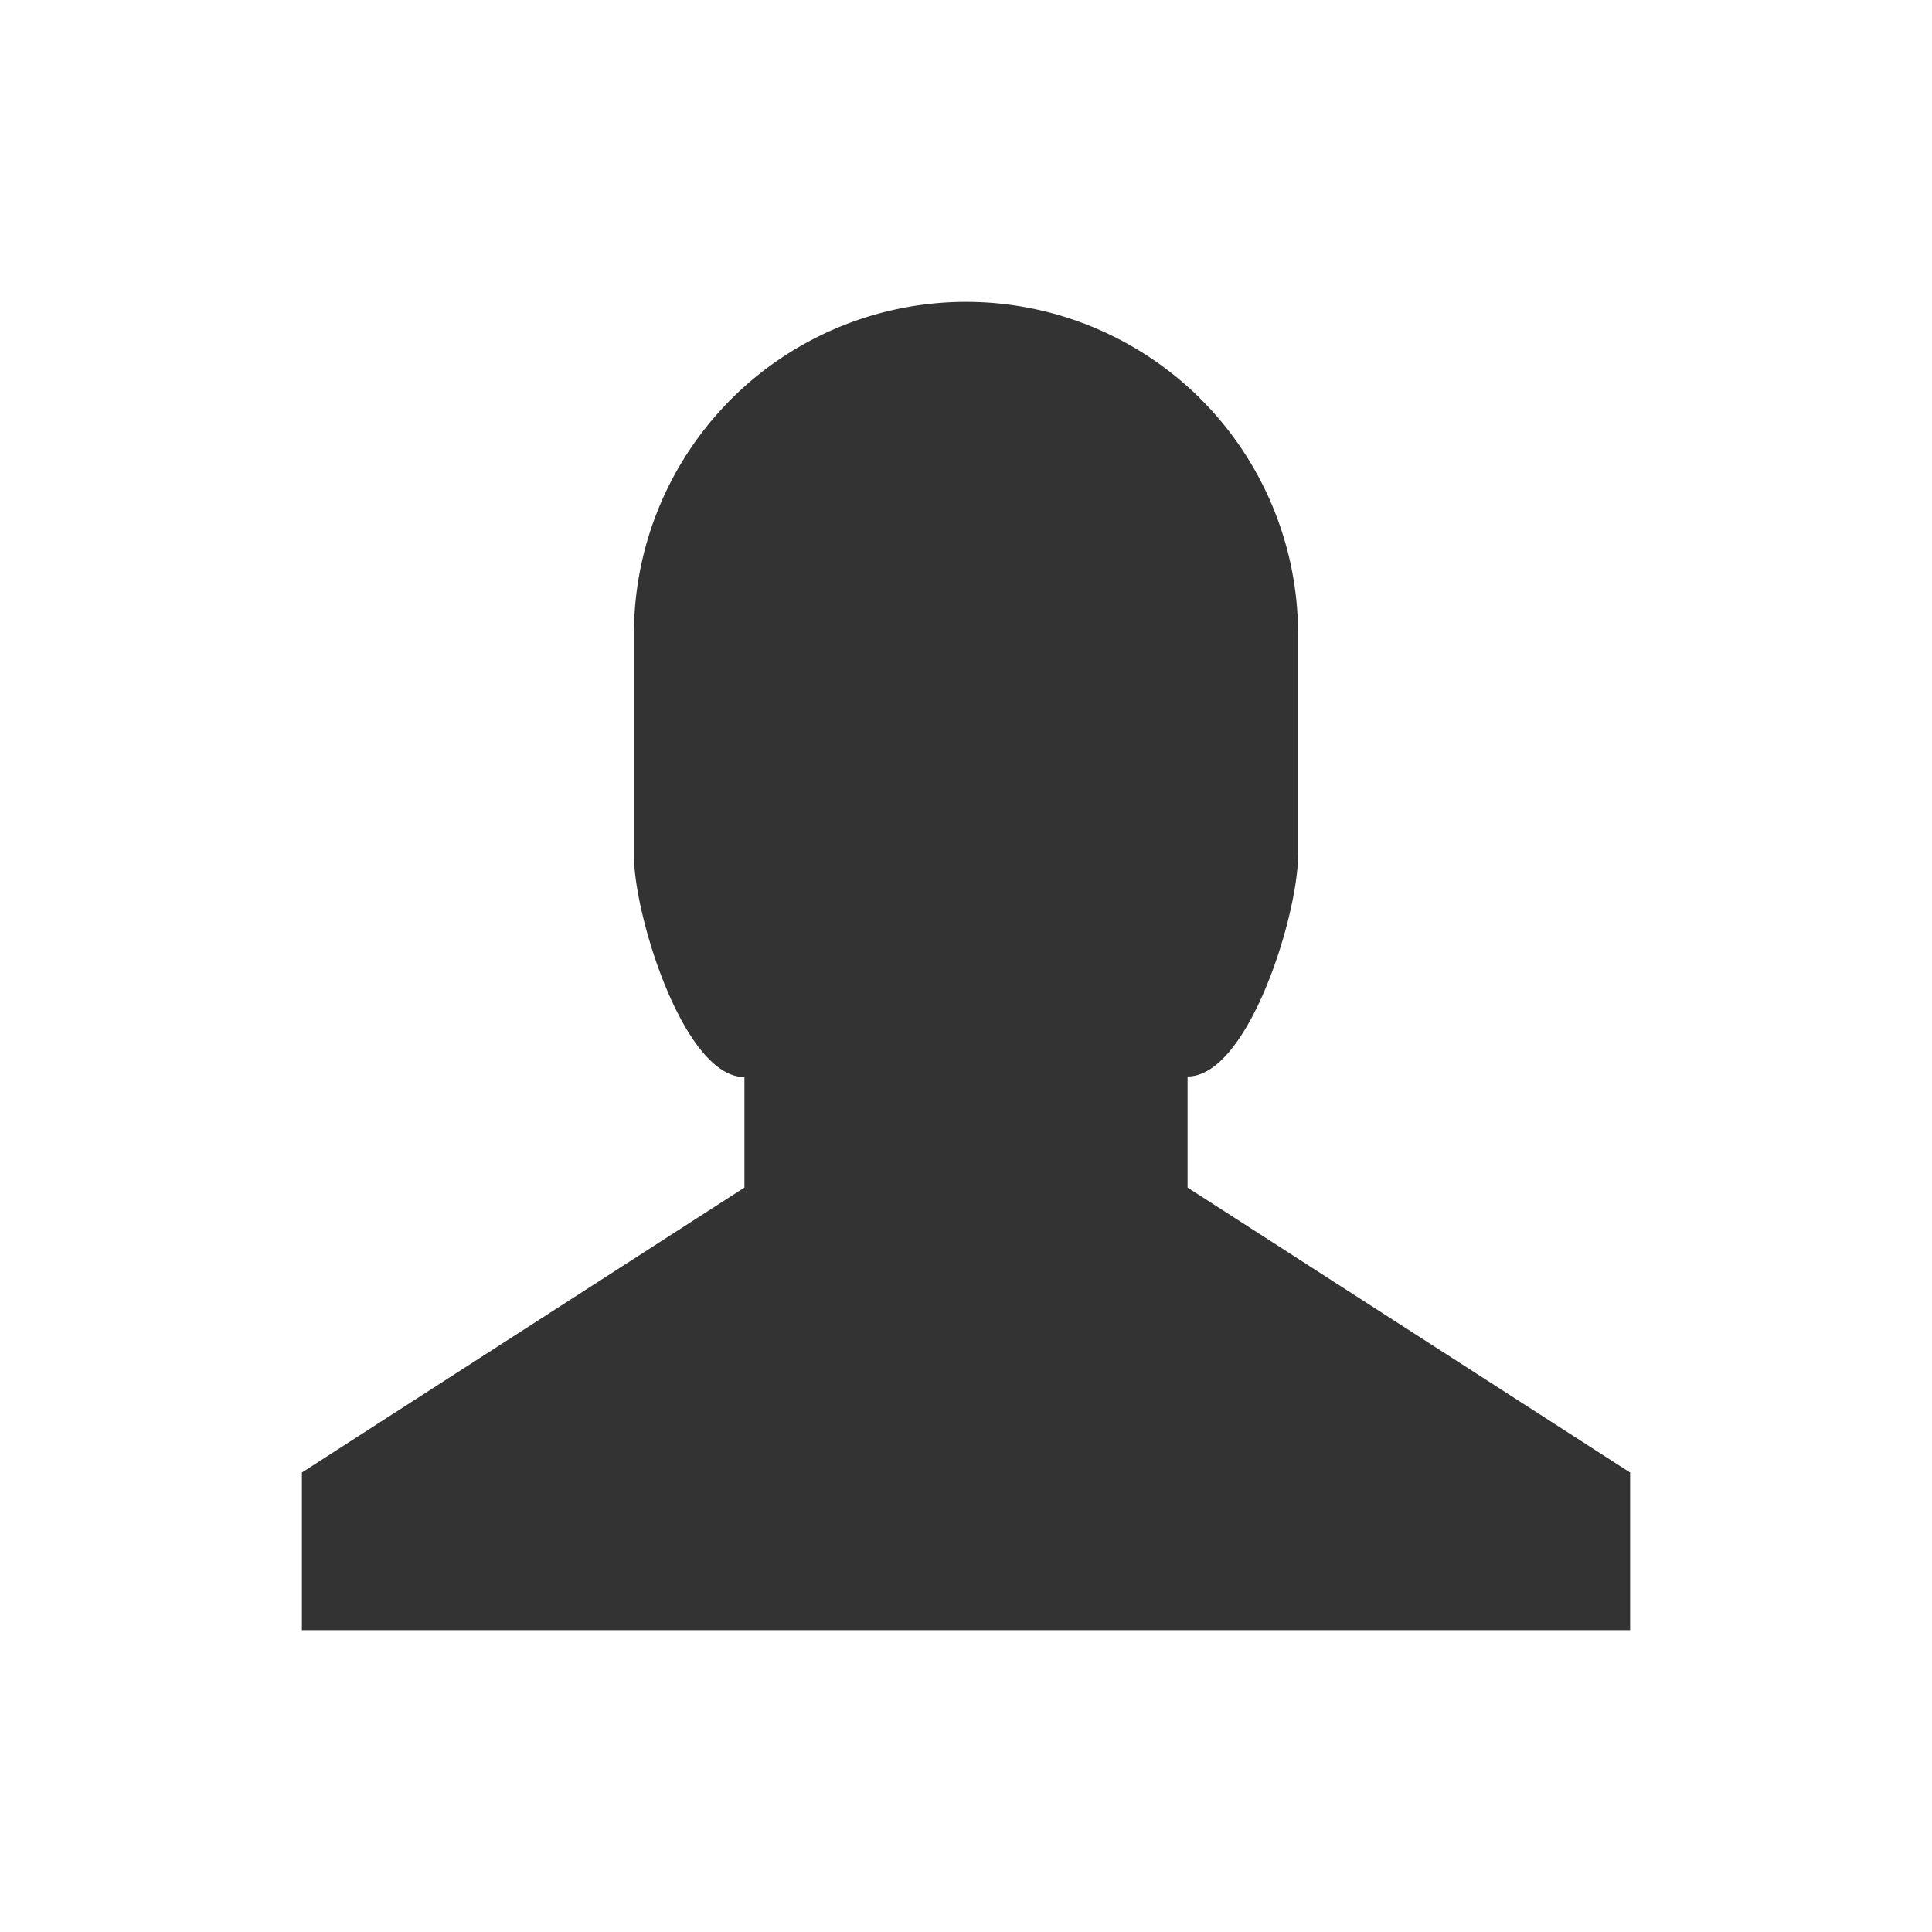
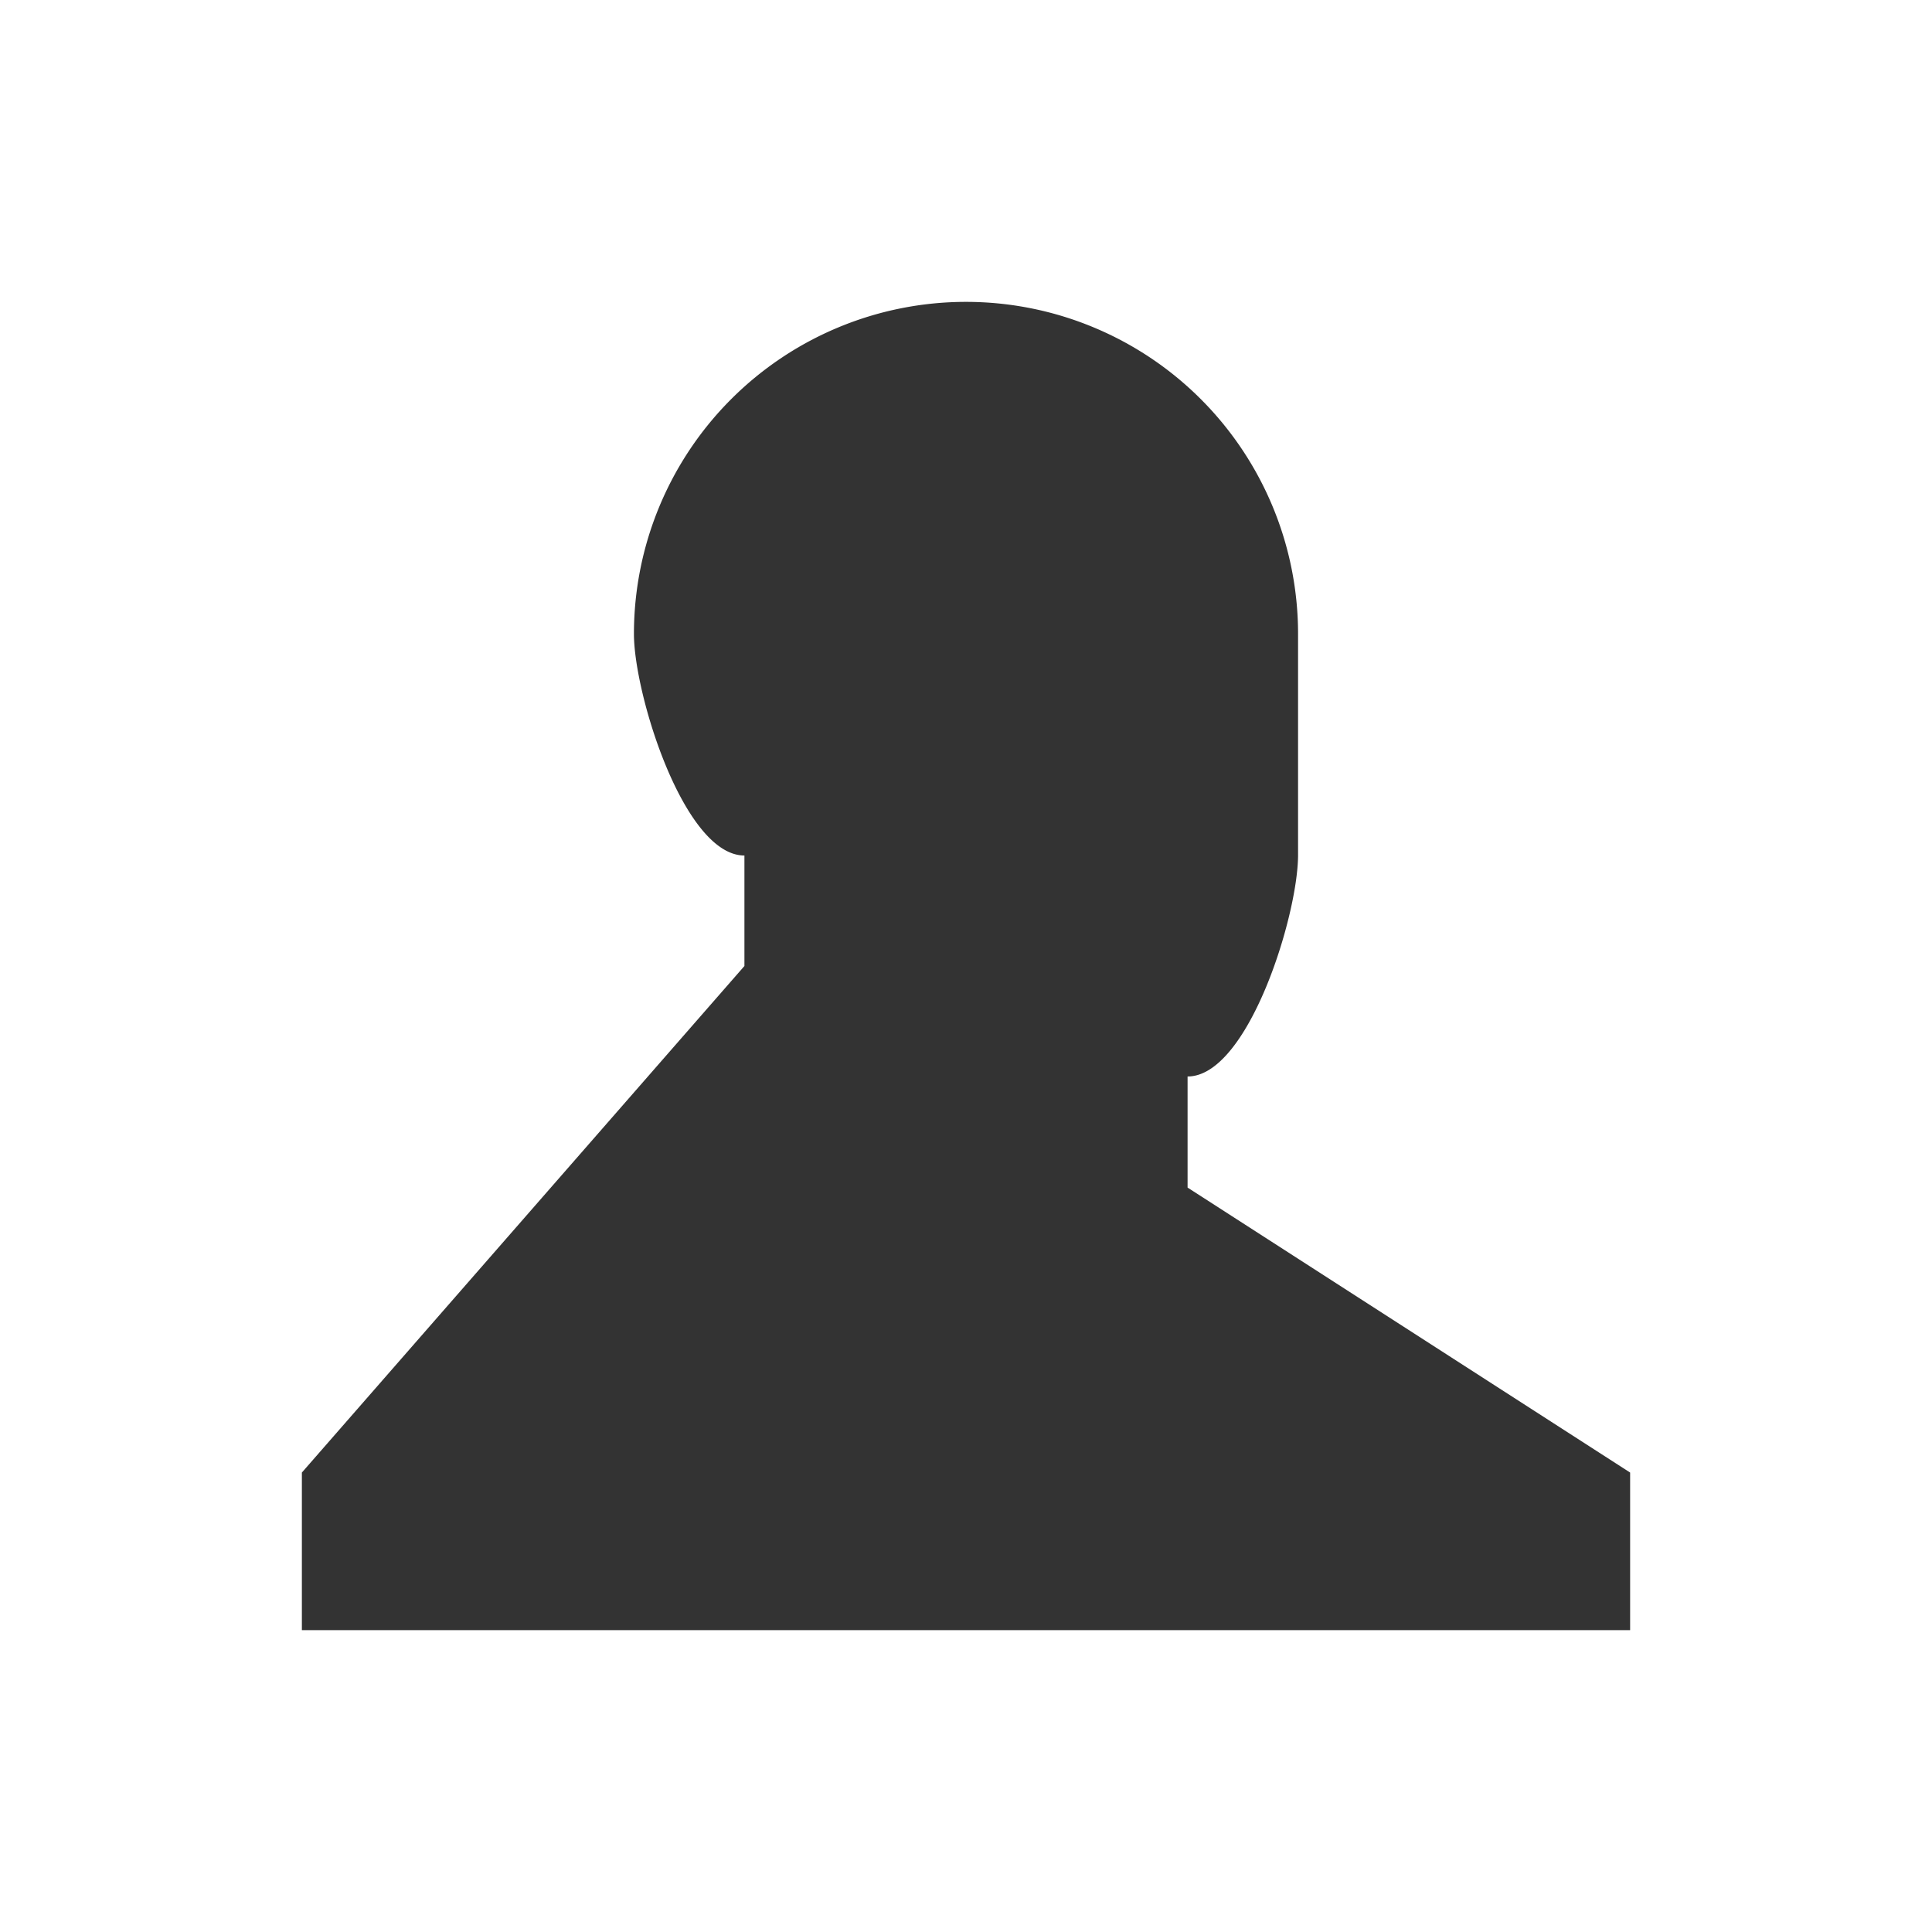
<svg xmlns="http://www.w3.org/2000/svg" viewBox="0 0 32 32">
  <defs>
    <style>.cls-1{fill:#333;}</style>
  </defs>
  <title>Summary - Serves</title>
  <g id="Serves">
-     <path id="_Path_" data-name="&lt;Path&gt;" class="cls-1" d="M19.67,19.67V17.83c1,0,1.83-2.66,1.83-3.67V10.5a5.5,5.5,0,0,0-11,0v3.67c0,1,.83,3.67,1.83,3.67v1.83L5,24.39V27H27V24.39Z" />
+     <path id="_Path_" data-name="&lt;Path&gt;" class="cls-1" d="M19.67,19.67V17.83c1,0,1.83-2.66,1.83-3.67V10.5a5.5,5.5,0,0,0-11,0c0,1,.83,3.67,1.83,3.67v1.83L5,24.39V27H27V24.39Z" />
  </g>
</svg>